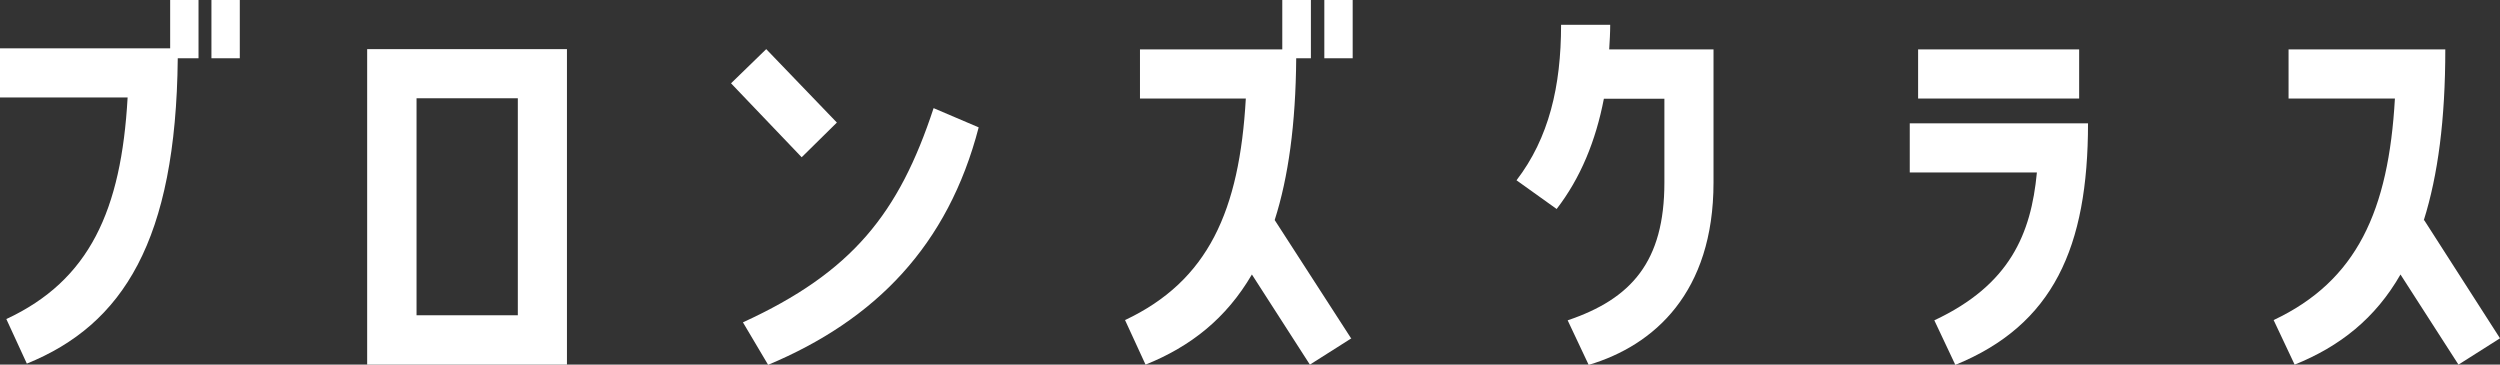
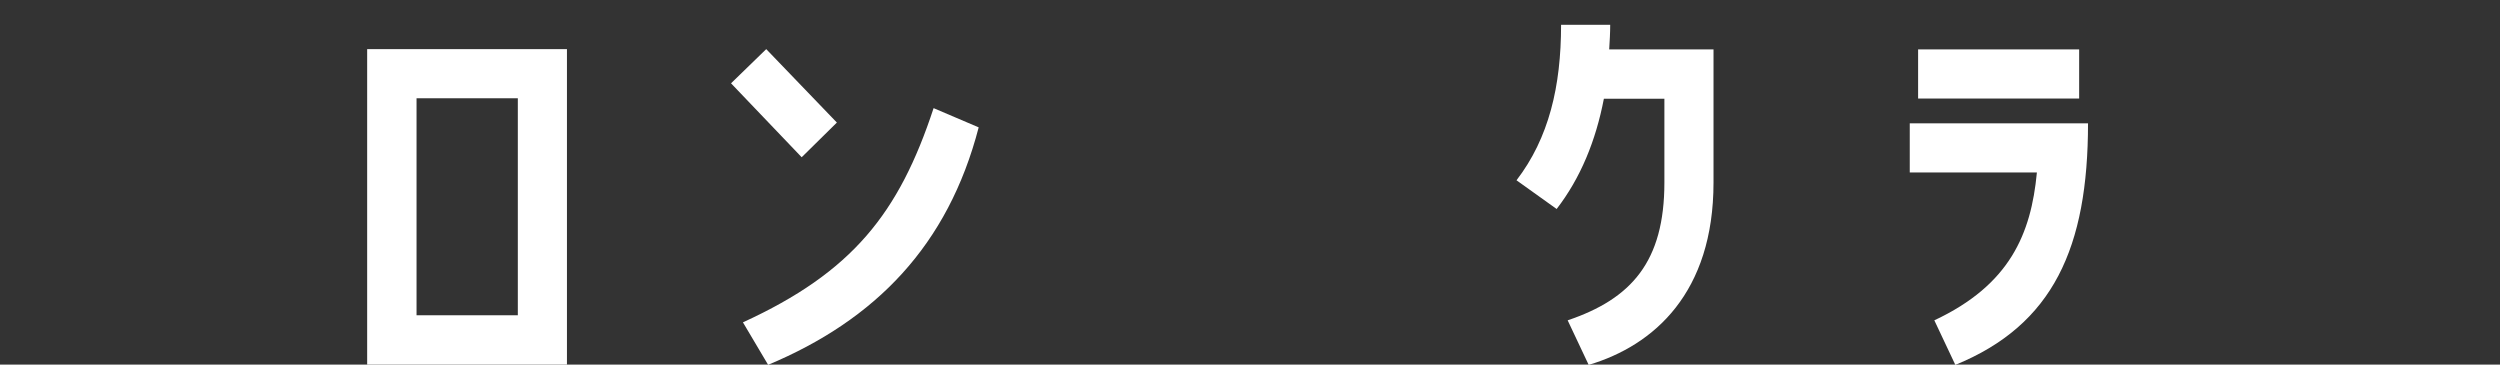
<svg xmlns="http://www.w3.org/2000/svg" id="_レイヤー_2" viewBox="0 0 98.73 14.4">
  <rect x="0" y="0" width="98.73" height="14.4" fill="#333333" stroke="none" />
  <defs>
    <style>.cls-1{fill:#fff;}</style>
  </defs>
  <g id="_レイヤー_2-2">
    <g>
-       <path class="cls-1" d="m7.02,2.3c-.07,7.2-2.16,10.52-5.96,12.06l-.81-1.76c3.29-1.53,4.54-4.3,4.79-8.75H0v-1.94h6.72V0h1.12v2.3h-.81Zm2.45,0h-1.12V0h1.12v2.3Z" />
      <path class="cls-1" d="m22.39,14.4h-7.89V1.94h7.89v12.46Zm-1.94-10.52h-4v8.57h4V3.89Z" />
      <path class="cls-1" d="m31.66,6.21l-2.79-2.92,1.39-1.35,2.79,2.9-1.39,1.37Zm-1.33,8.19l-.99-1.67c4.32-1.98,6.16-4.3,7.53-8.46l1.78.76c-1.21,4.66-4.07,7.6-8.32,9.38Z" />
-       <path class="cls-1" d="m53.37,13.36l-1.64,1.04-2.29-3.56c-1.01,1.73-2.41,2.84-4.2,3.56l-.81-1.76c3.29-1.55,4.52-4.32,4.77-8.75h-4.18v-1.94h5.62V0h1.13v2.3h-.58c-.02,2.61-.31,4.7-.85,6.39l3.01,4.66Zm.05-13.36v2.3h-1.12V0h1.12Z" />
      <path class="cls-1" d="m61.47,8.25l-1.58-1.13c1.28-1.67,1.76-3.71,1.76-6.14h1.94c0,.32-.02.65-.04.97h4.12v5.26c0,4.34-2.34,6.43-4.93,7.2l-.83-1.76c2.52-.85,3.82-2.32,3.82-5.44v-3.31h-2.39c-.32,1.66-.92,3.13-1.87,4.36Z" />
      <path class="cls-1" d="m80.44,6.81h-5.02v-1.94h7.04c0,4.9-1.37,7.96-5.24,9.54l-.83-1.76c2.99-1.4,3.82-3.42,4.05-5.83Zm1.67-2.92h-6.36v-1.94h6.36v1.94Z" />
-       <path class="cls-1" d="m95.74,8.7l2.99,4.66-1.64,1.04-2.29-3.56c-.99,1.73-2.39,2.84-4.18,3.56l-.83-1.76c3.29-1.55,4.54-4.32,4.79-8.75h-4.2v-1.94h6.19c0,2.77-.29,4.97-.85,6.75Z" />
    </g>
  </g>
</svg>